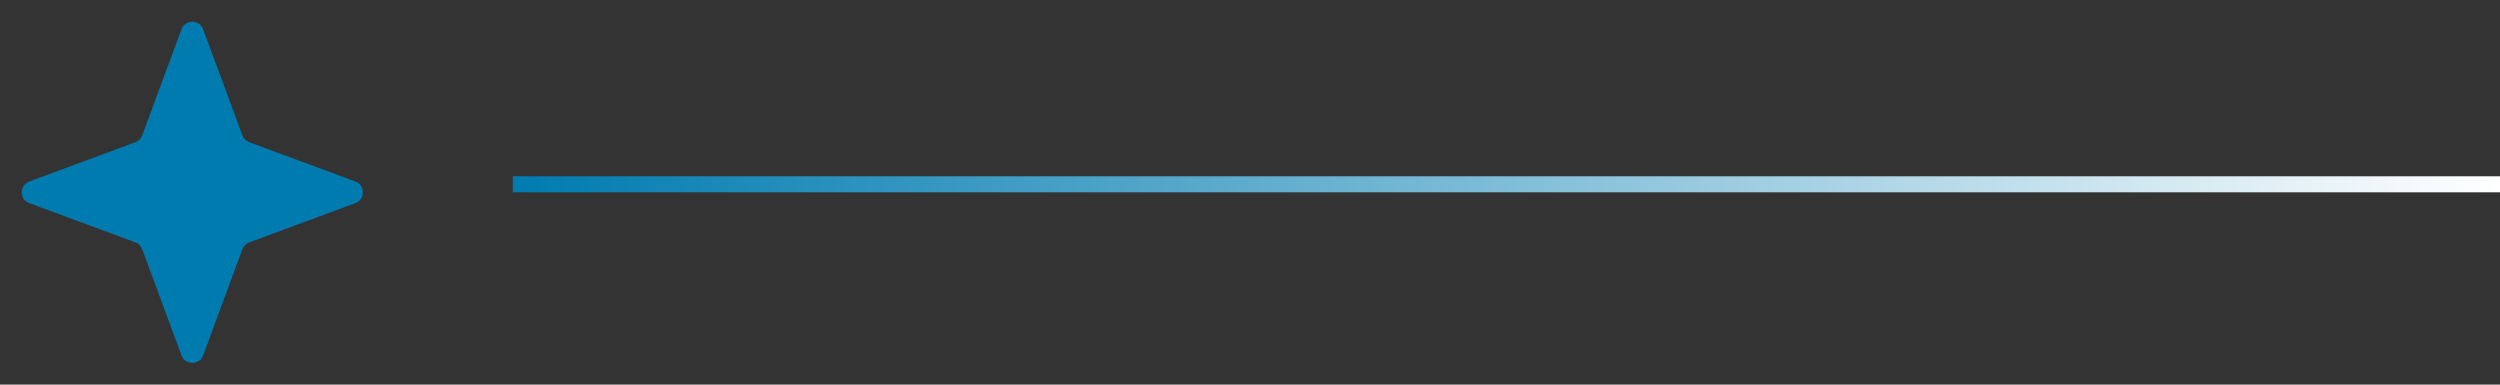
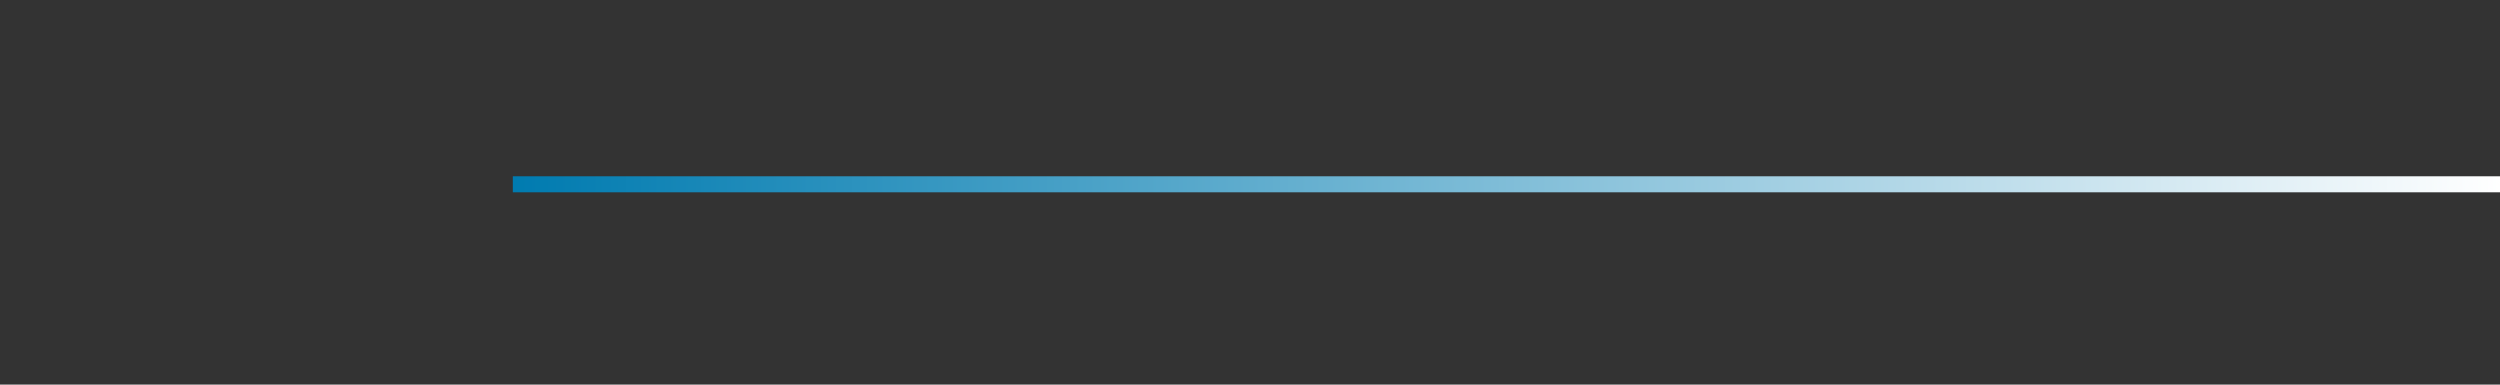
<svg xmlns="http://www.w3.org/2000/svg" width="156" height="24" viewBox="0 0 156 24" fill="none">
  <rect x="0" y="0" width="156" height="24" fill="#333333" stroke="none" />
-   <path d="M11.325 1.825C11.557 1.198 12.443 1.198 12.675 1.825L15.126 8.448C15.199 8.646 15.354 8.801 15.552 8.874L22.175 11.325C22.802 11.557 22.802 12.443 22.175 12.675L15.552 15.126C15.354 15.199 15.199 15.354 15.126 15.552L12.675 22.175C12.443 22.802 11.557 22.802 11.325 22.175L8.874 15.552C8.801 15.354 8.646 15.199 8.448 15.126L1.825 12.675C1.198 12.443 1.198 11.557 1.825 11.325L8.448 8.874C8.646 8.801 8.801 8.646 8.874 8.448L11.325 1.825Z" fill="#007BB0" />
  <line x1="32" y1="11.5" x2="156" y2="11.5" stroke="url(#paint0_linear_2118_7826)" />
  <defs>
    <linearGradient id="paint0_linear_2118_7826" x1="32" y1="12.5" x2="156" y2="12.5" gradientUnits="userSpaceOnUse">
      <stop stop-color="#007BB0" />
      <stop offset="1" stop-color="white" />
    </linearGradient>
  </defs>
</svg>